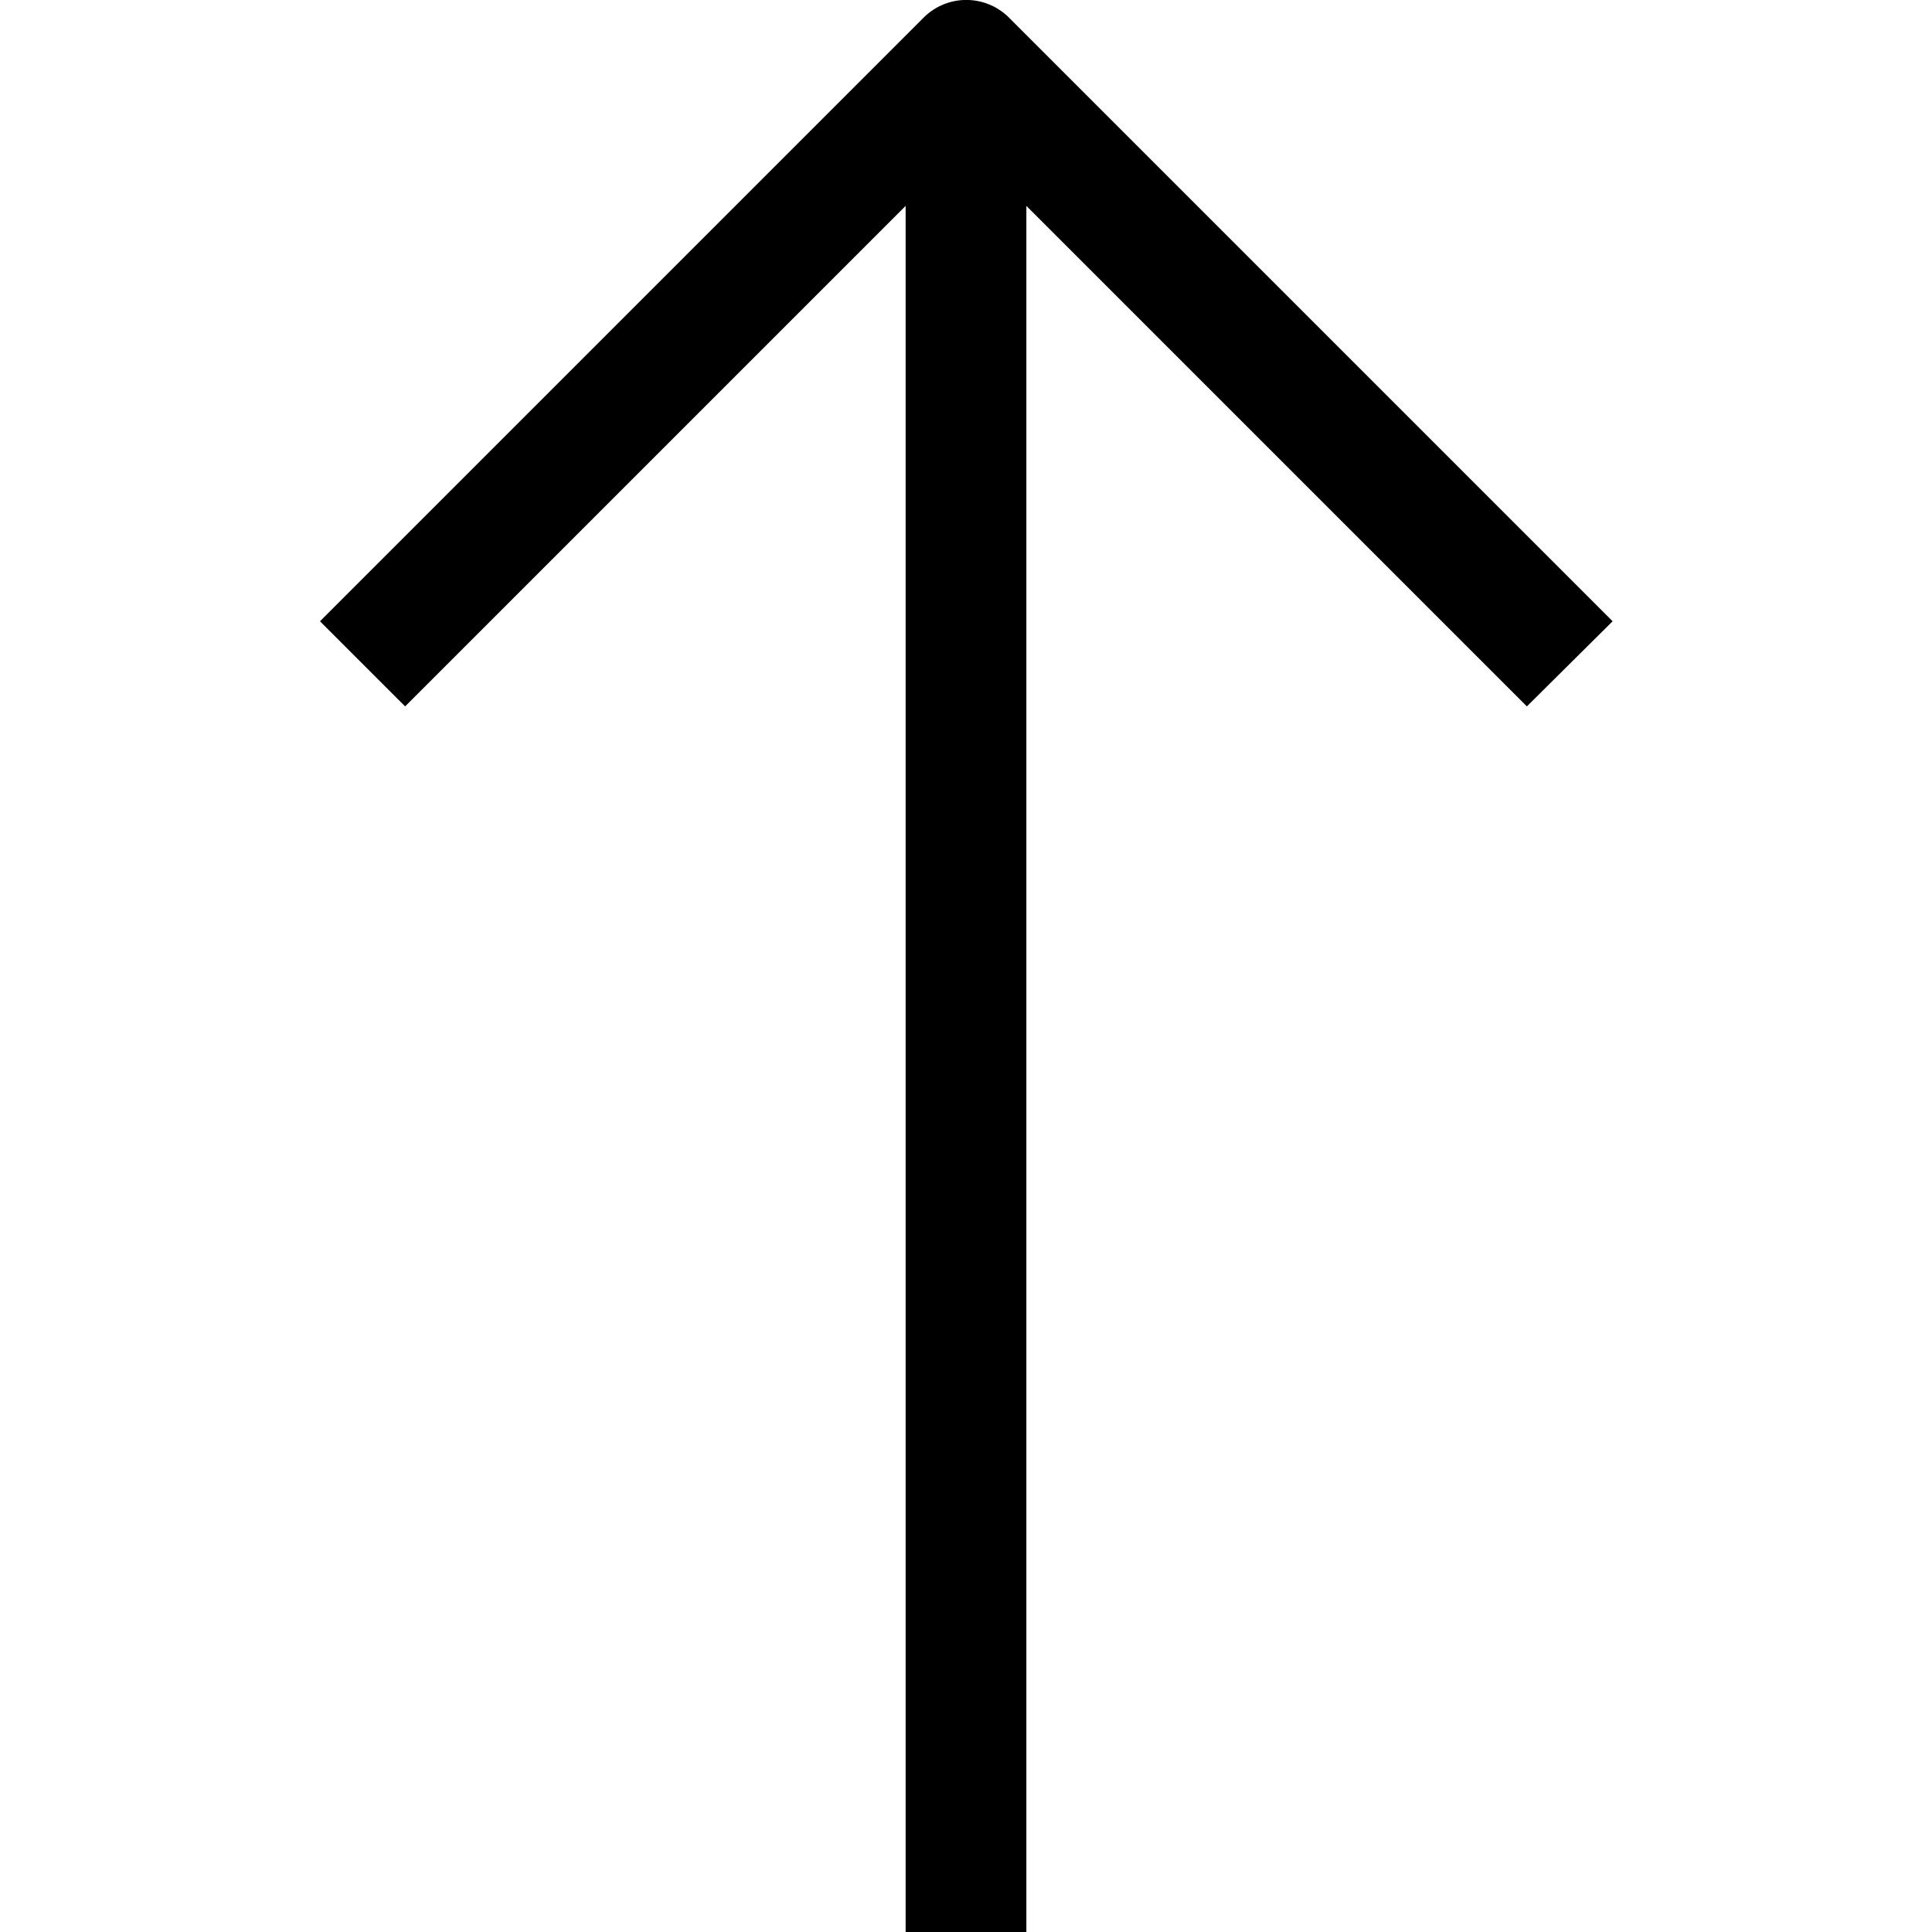
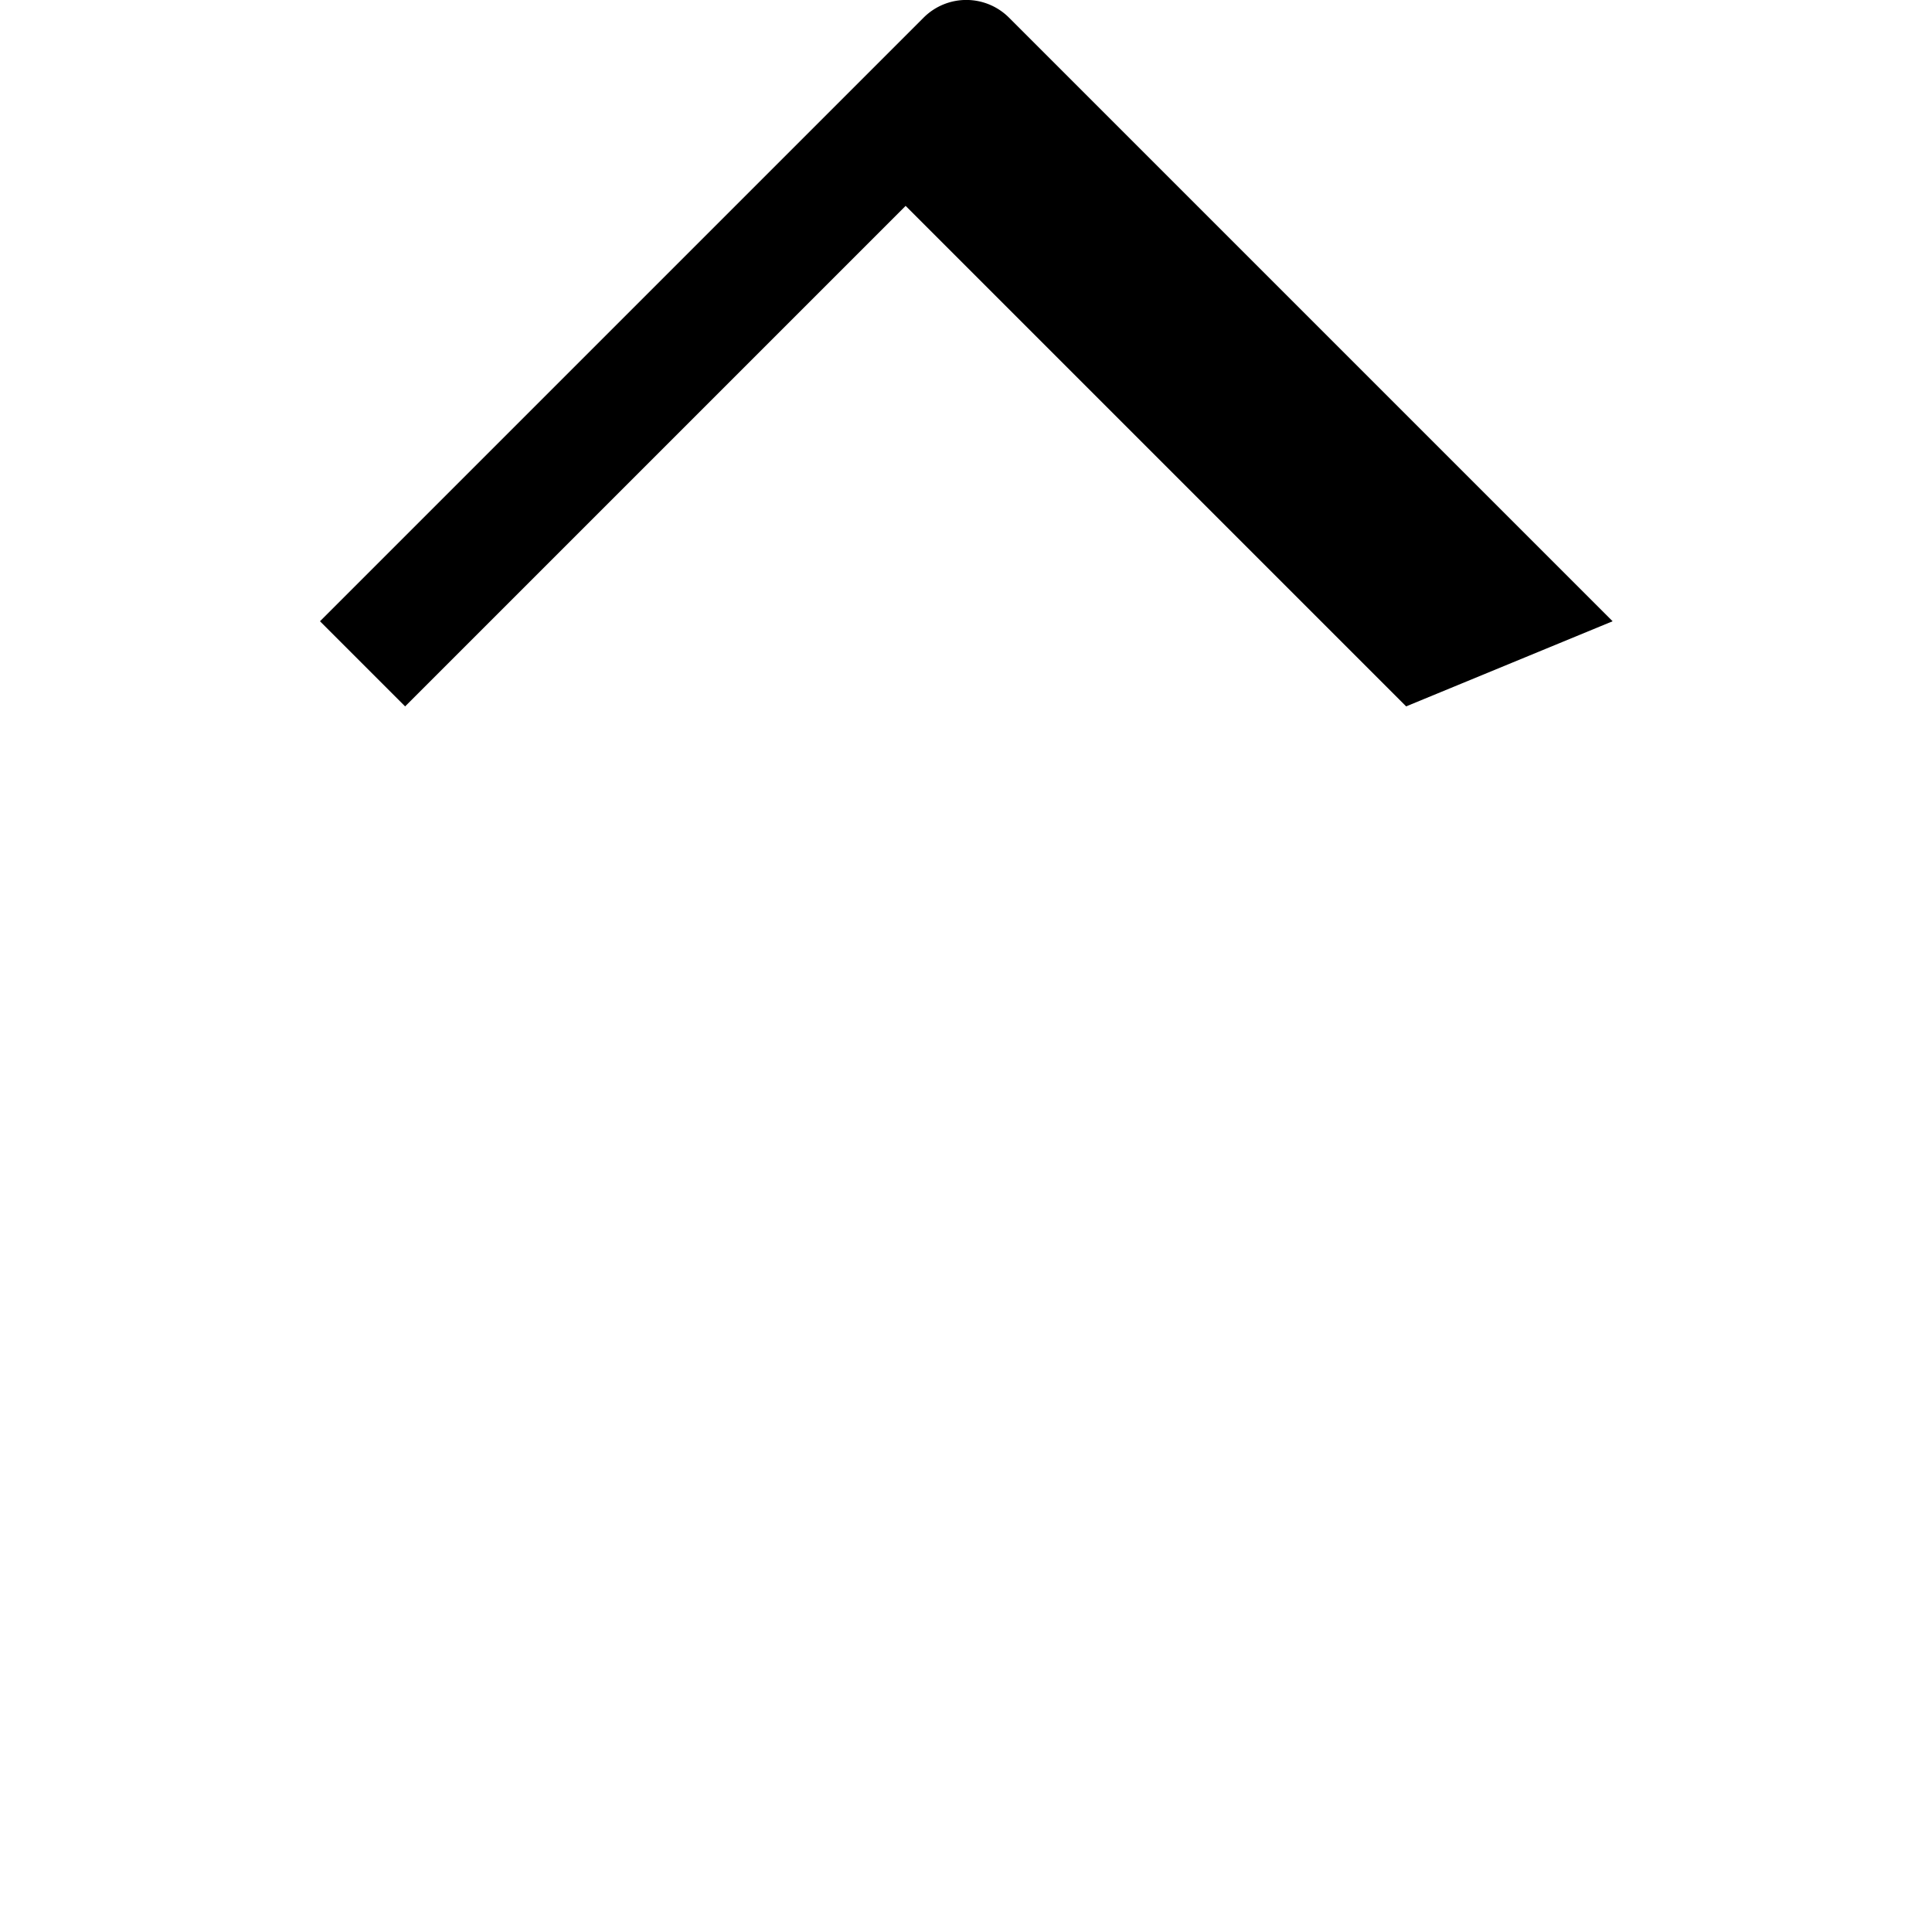
<svg xmlns="http://www.w3.org/2000/svg" id="_1-Arrow_Up" data-name="1-Arrow Up" viewBox="0 0 32 32">
  <title>1-Arrow Up</title>
-   <path d="M26.71,10.29l-10-10a1,1,0,0,0-1.41,0l-10,10,1.41,1.41L15,3.41V32h2V3.41l8.29,8.29Z" />
+   <path d="M26.71,10.29l-10-10a1,1,0,0,0-1.41,0l-10,10,1.41,1.41L15,3.41V32V3.41l8.29,8.29Z" />
</svg>